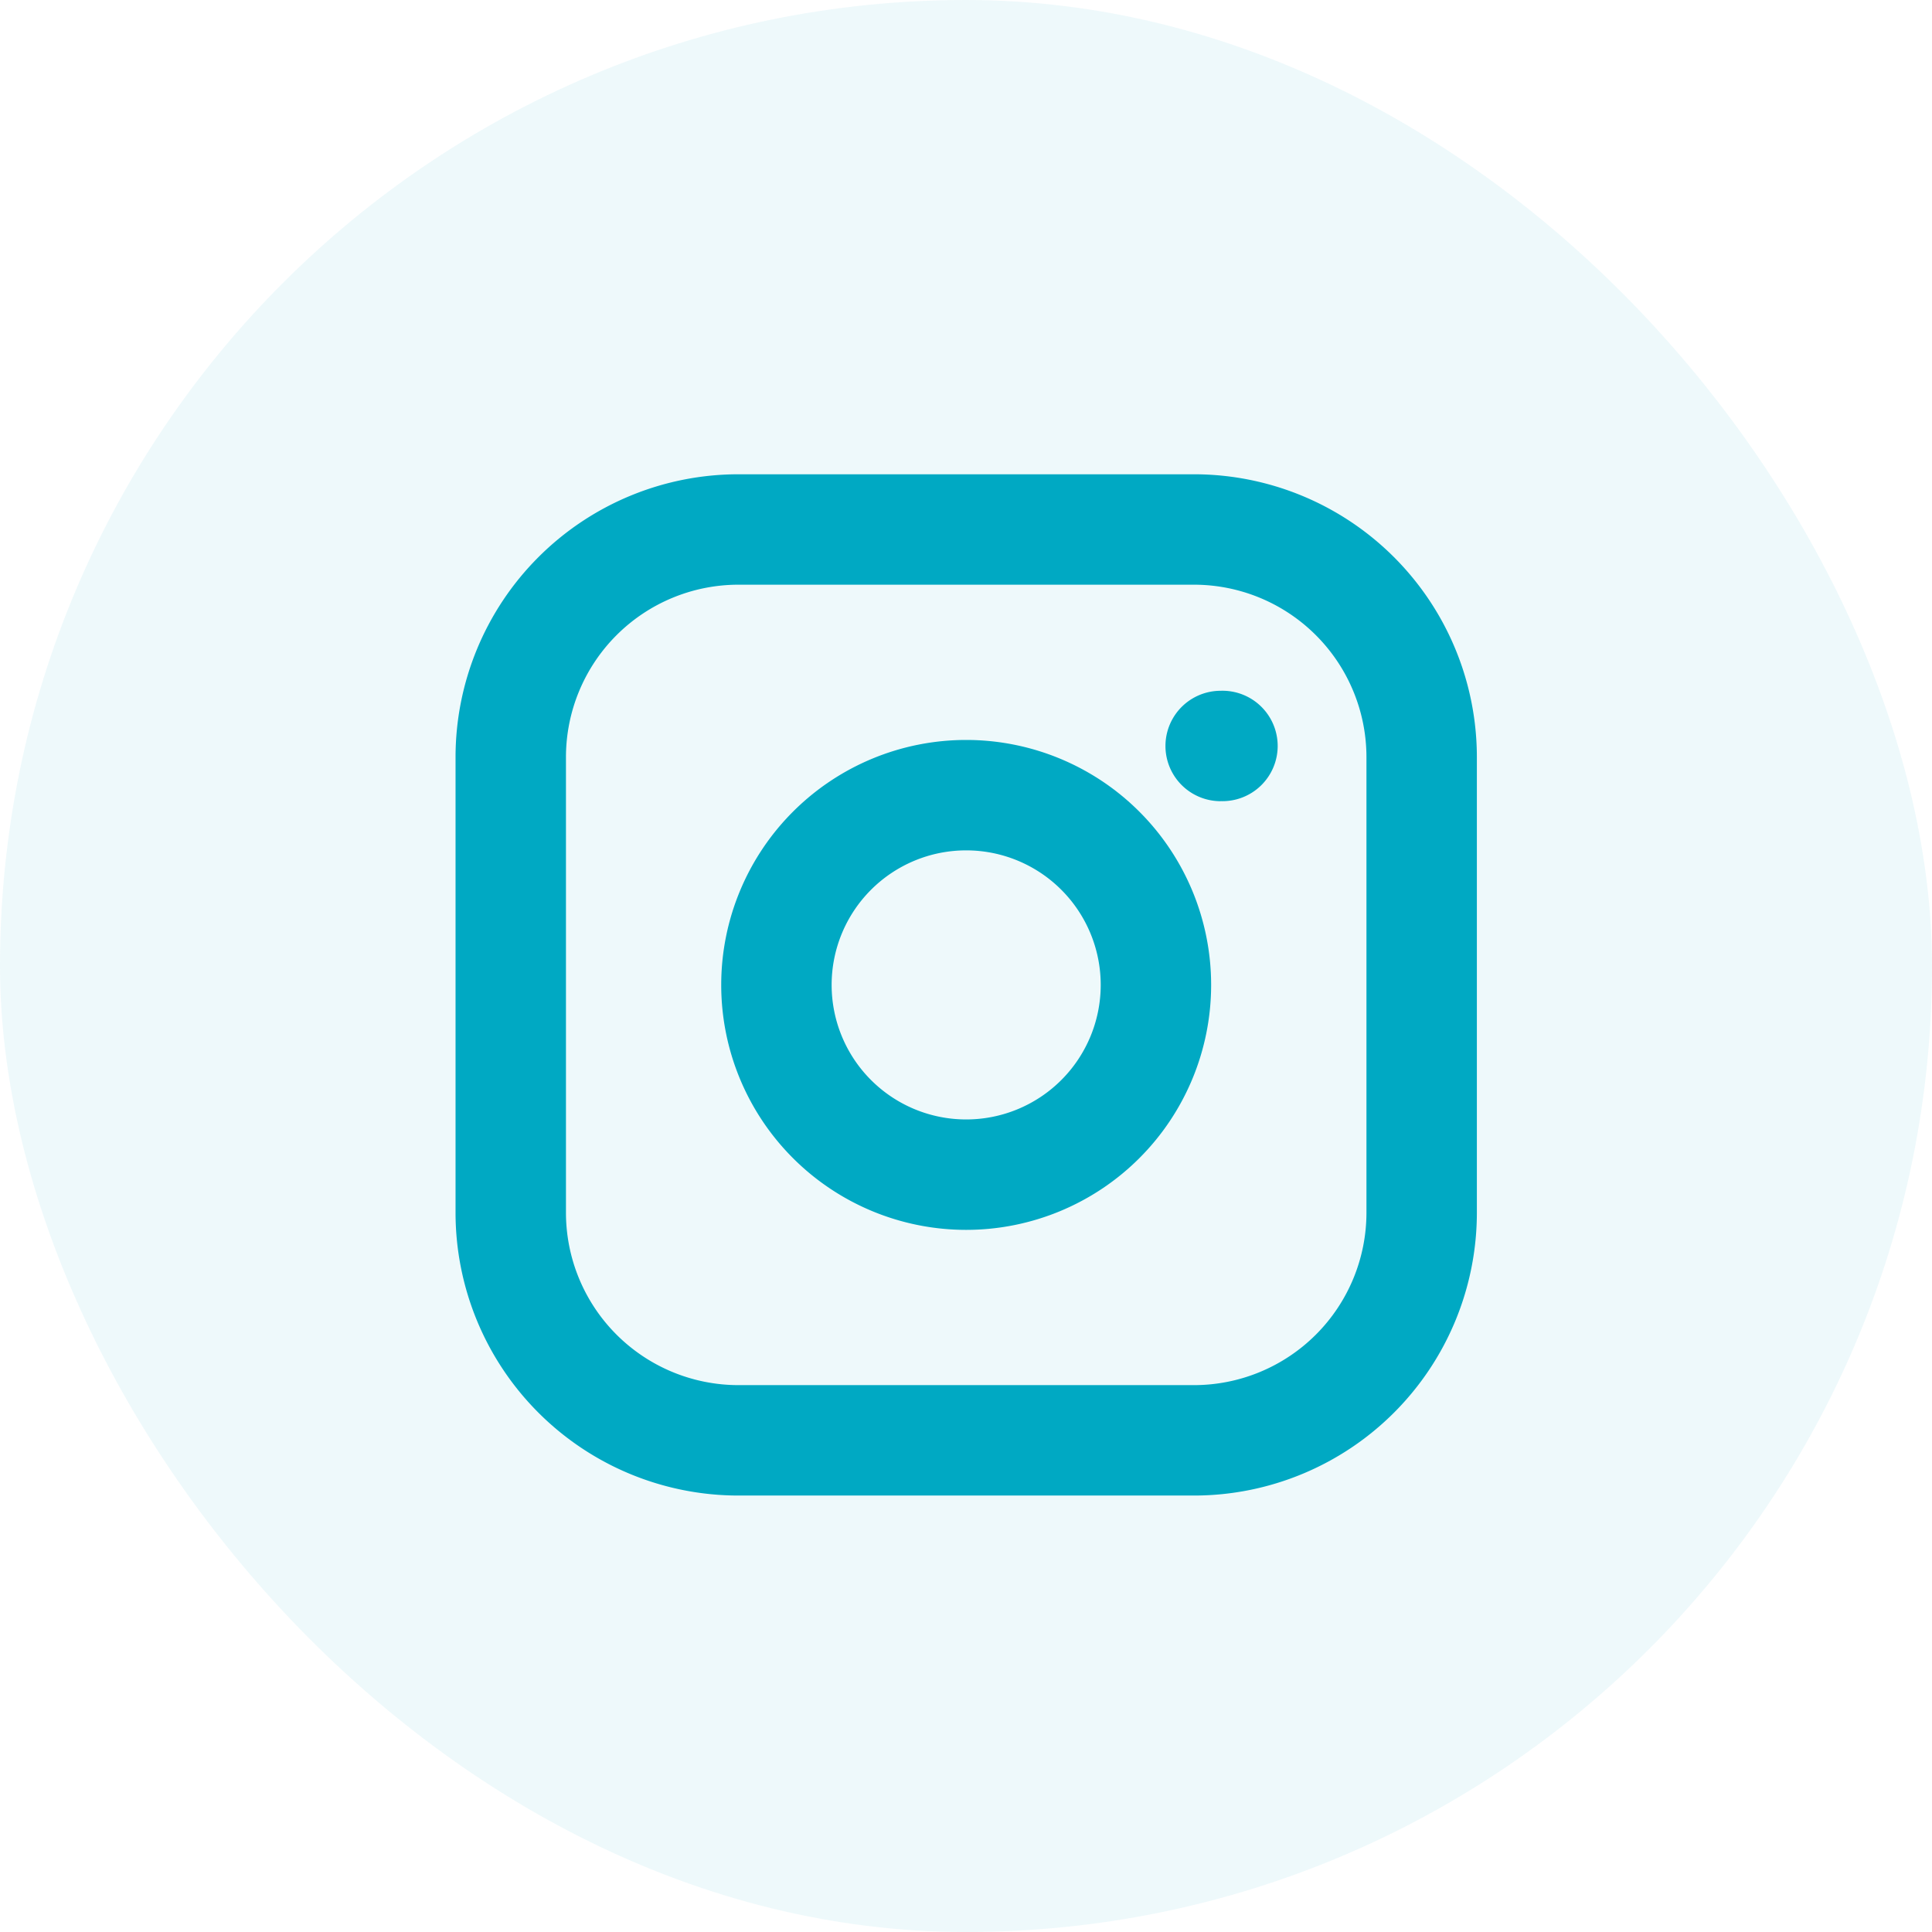
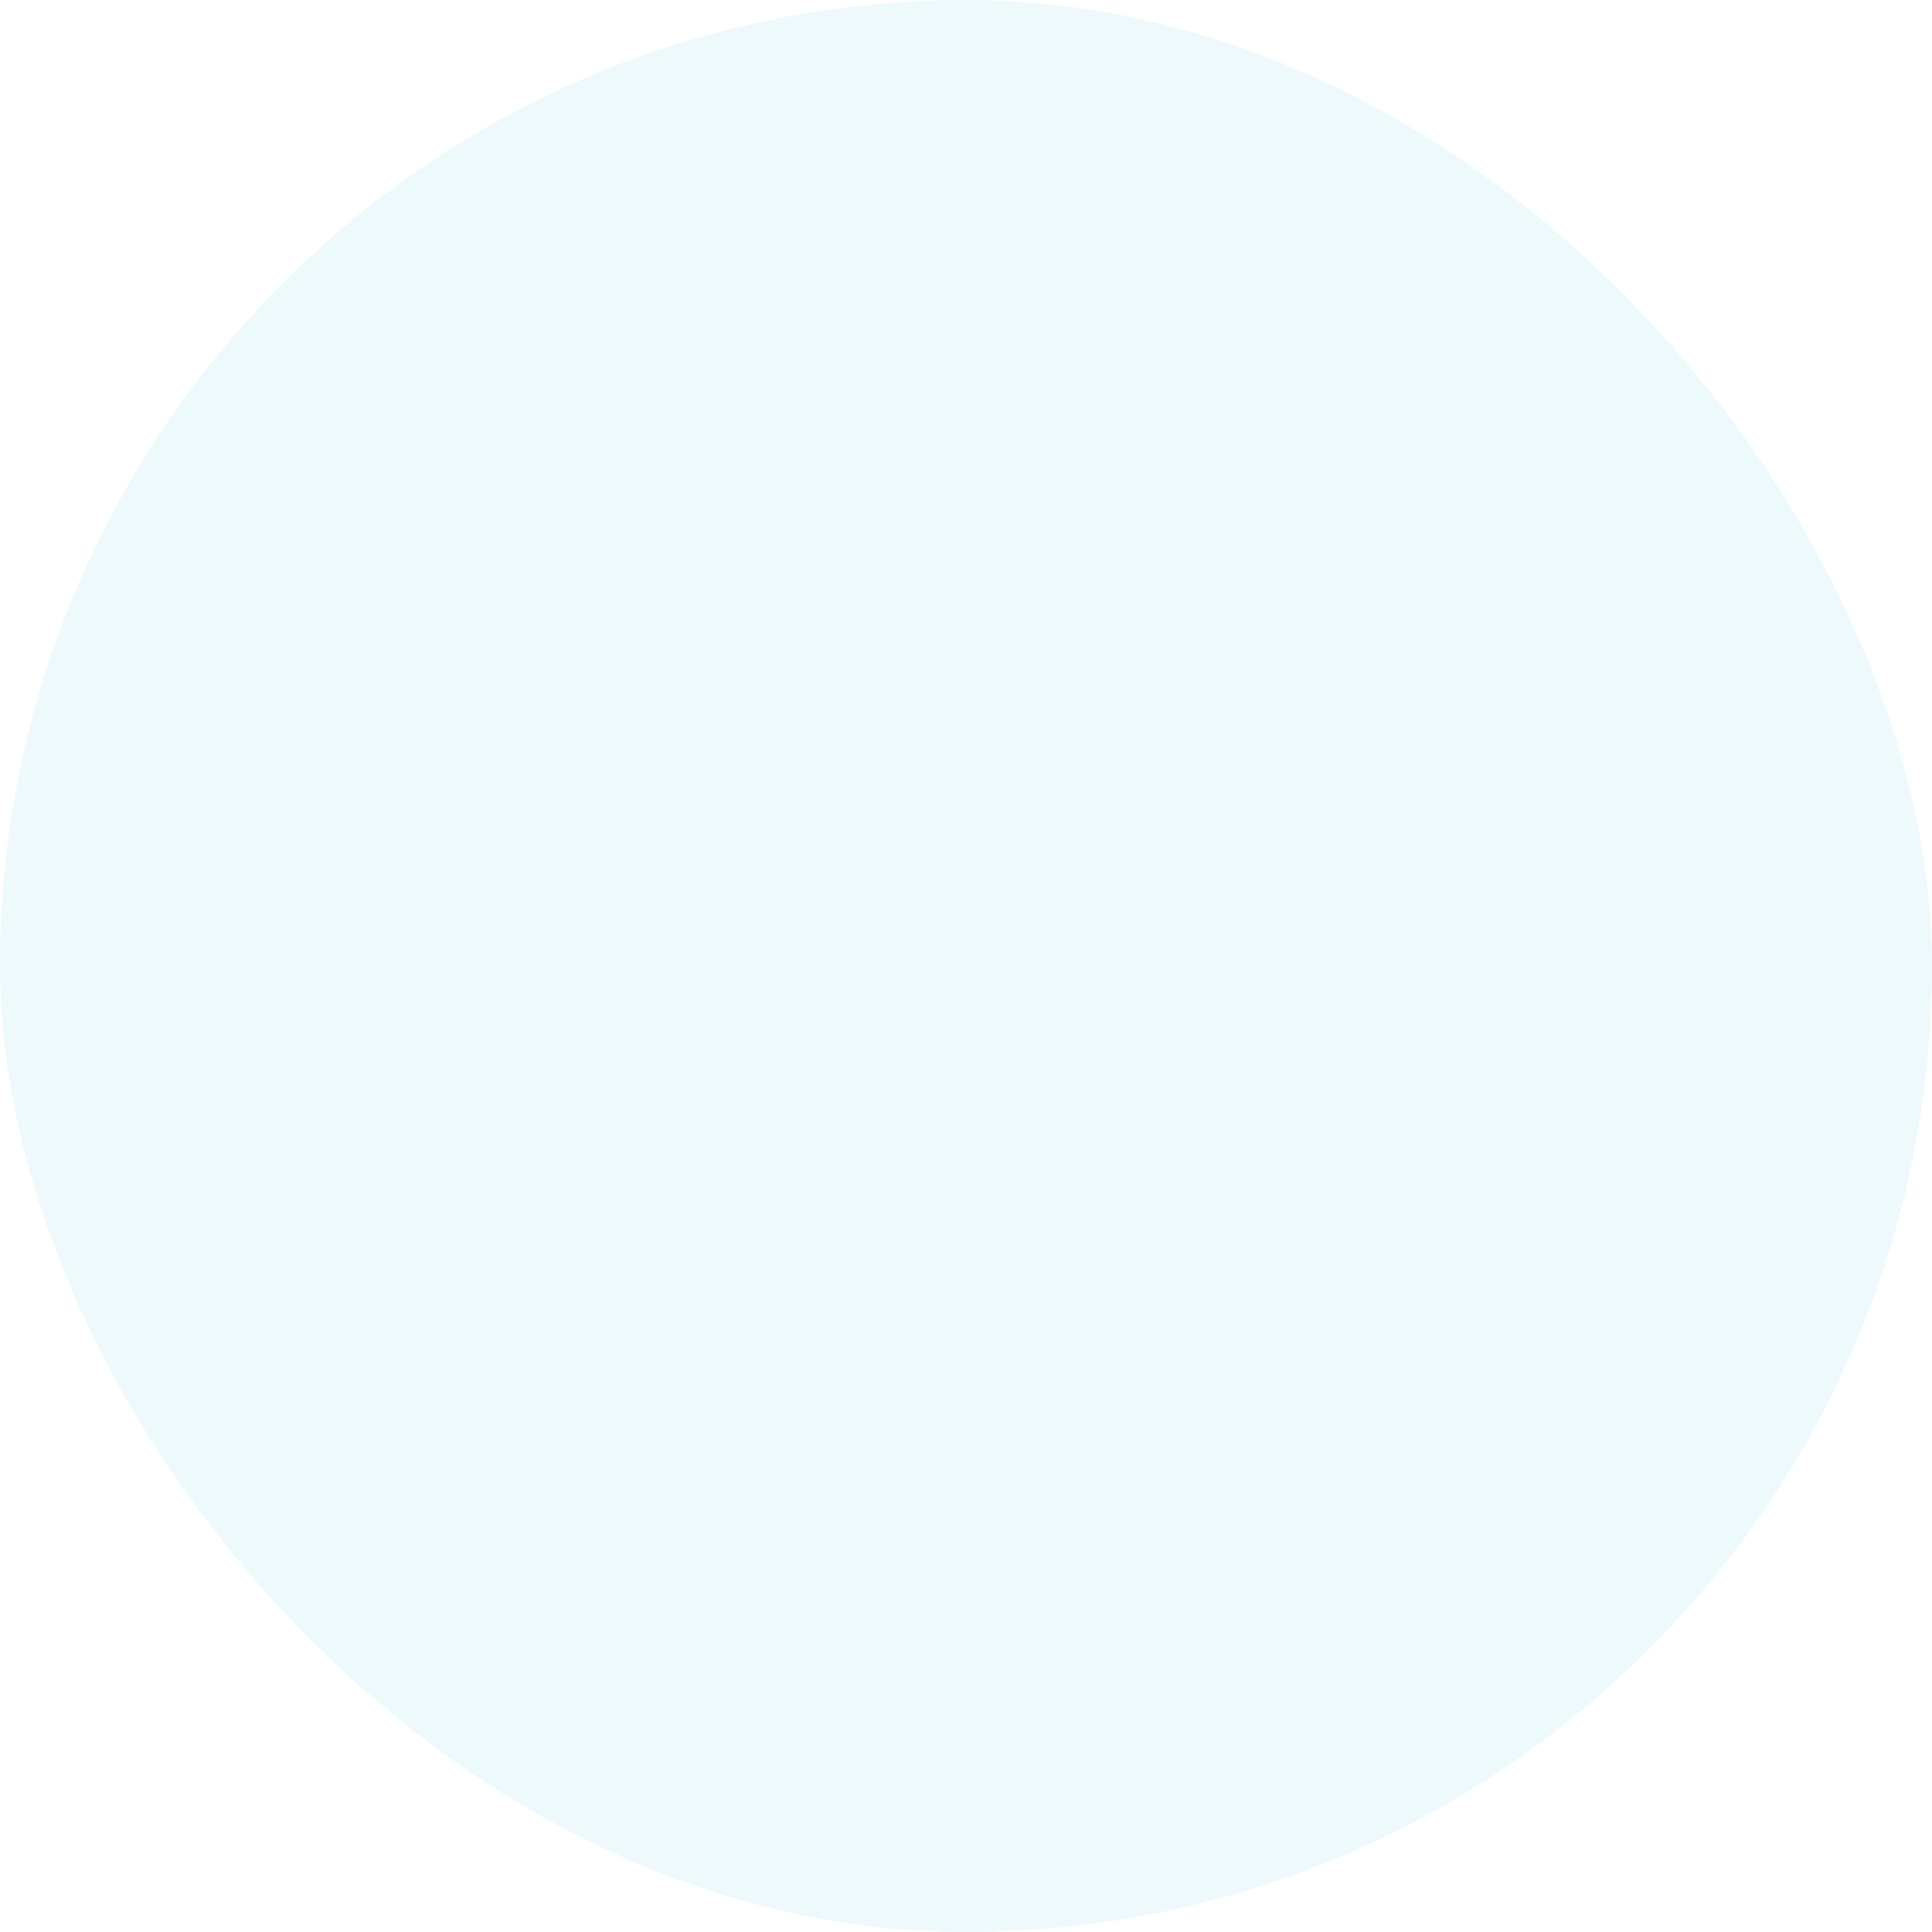
<svg xmlns="http://www.w3.org/2000/svg" width="33" height="33" fill="none">
  <rect width="33" height="33" rx="16.5" fill="#00A9C3" fill-opacity=".07" />
  <g clip-path="url(#clip0_2881_1936)">
    <path d="M16.503 20.064a3.241 3.241 0 100-6.482 3.241 3.241 0 000 6.482z" stroke="#00A9C3" stroke-width="1.886" stroke-linecap="round" stroke-linejoin="round" />
    <path d="M20.393 9.044h-7.779a3.89 3.89 0 00-3.89 3.89v7.778a3.89 3.89 0 003.89 3.89h7.779a3.89 3.89 0 003.89-3.89v-7.778a3.89 3.89 0 00-3.89-3.89z" stroke="#00A9C3" stroke-width="1.886" stroke-linecap="round" stroke-linejoin="round" />
    <path d="M20.85 13.684a.943.943 0 100-1.885.943.943 0 000 1.886z" fill="#00A9C3" />
  </g>
  <defs>
    <clipPath id="clip0_2881_1936">
-       <path fill="#fff" transform="translate(6.125 6.452)" d="M0 0h20.744v20.743H0z" />
-     </clipPath>
+       </clipPath>
  </defs>
</svg>